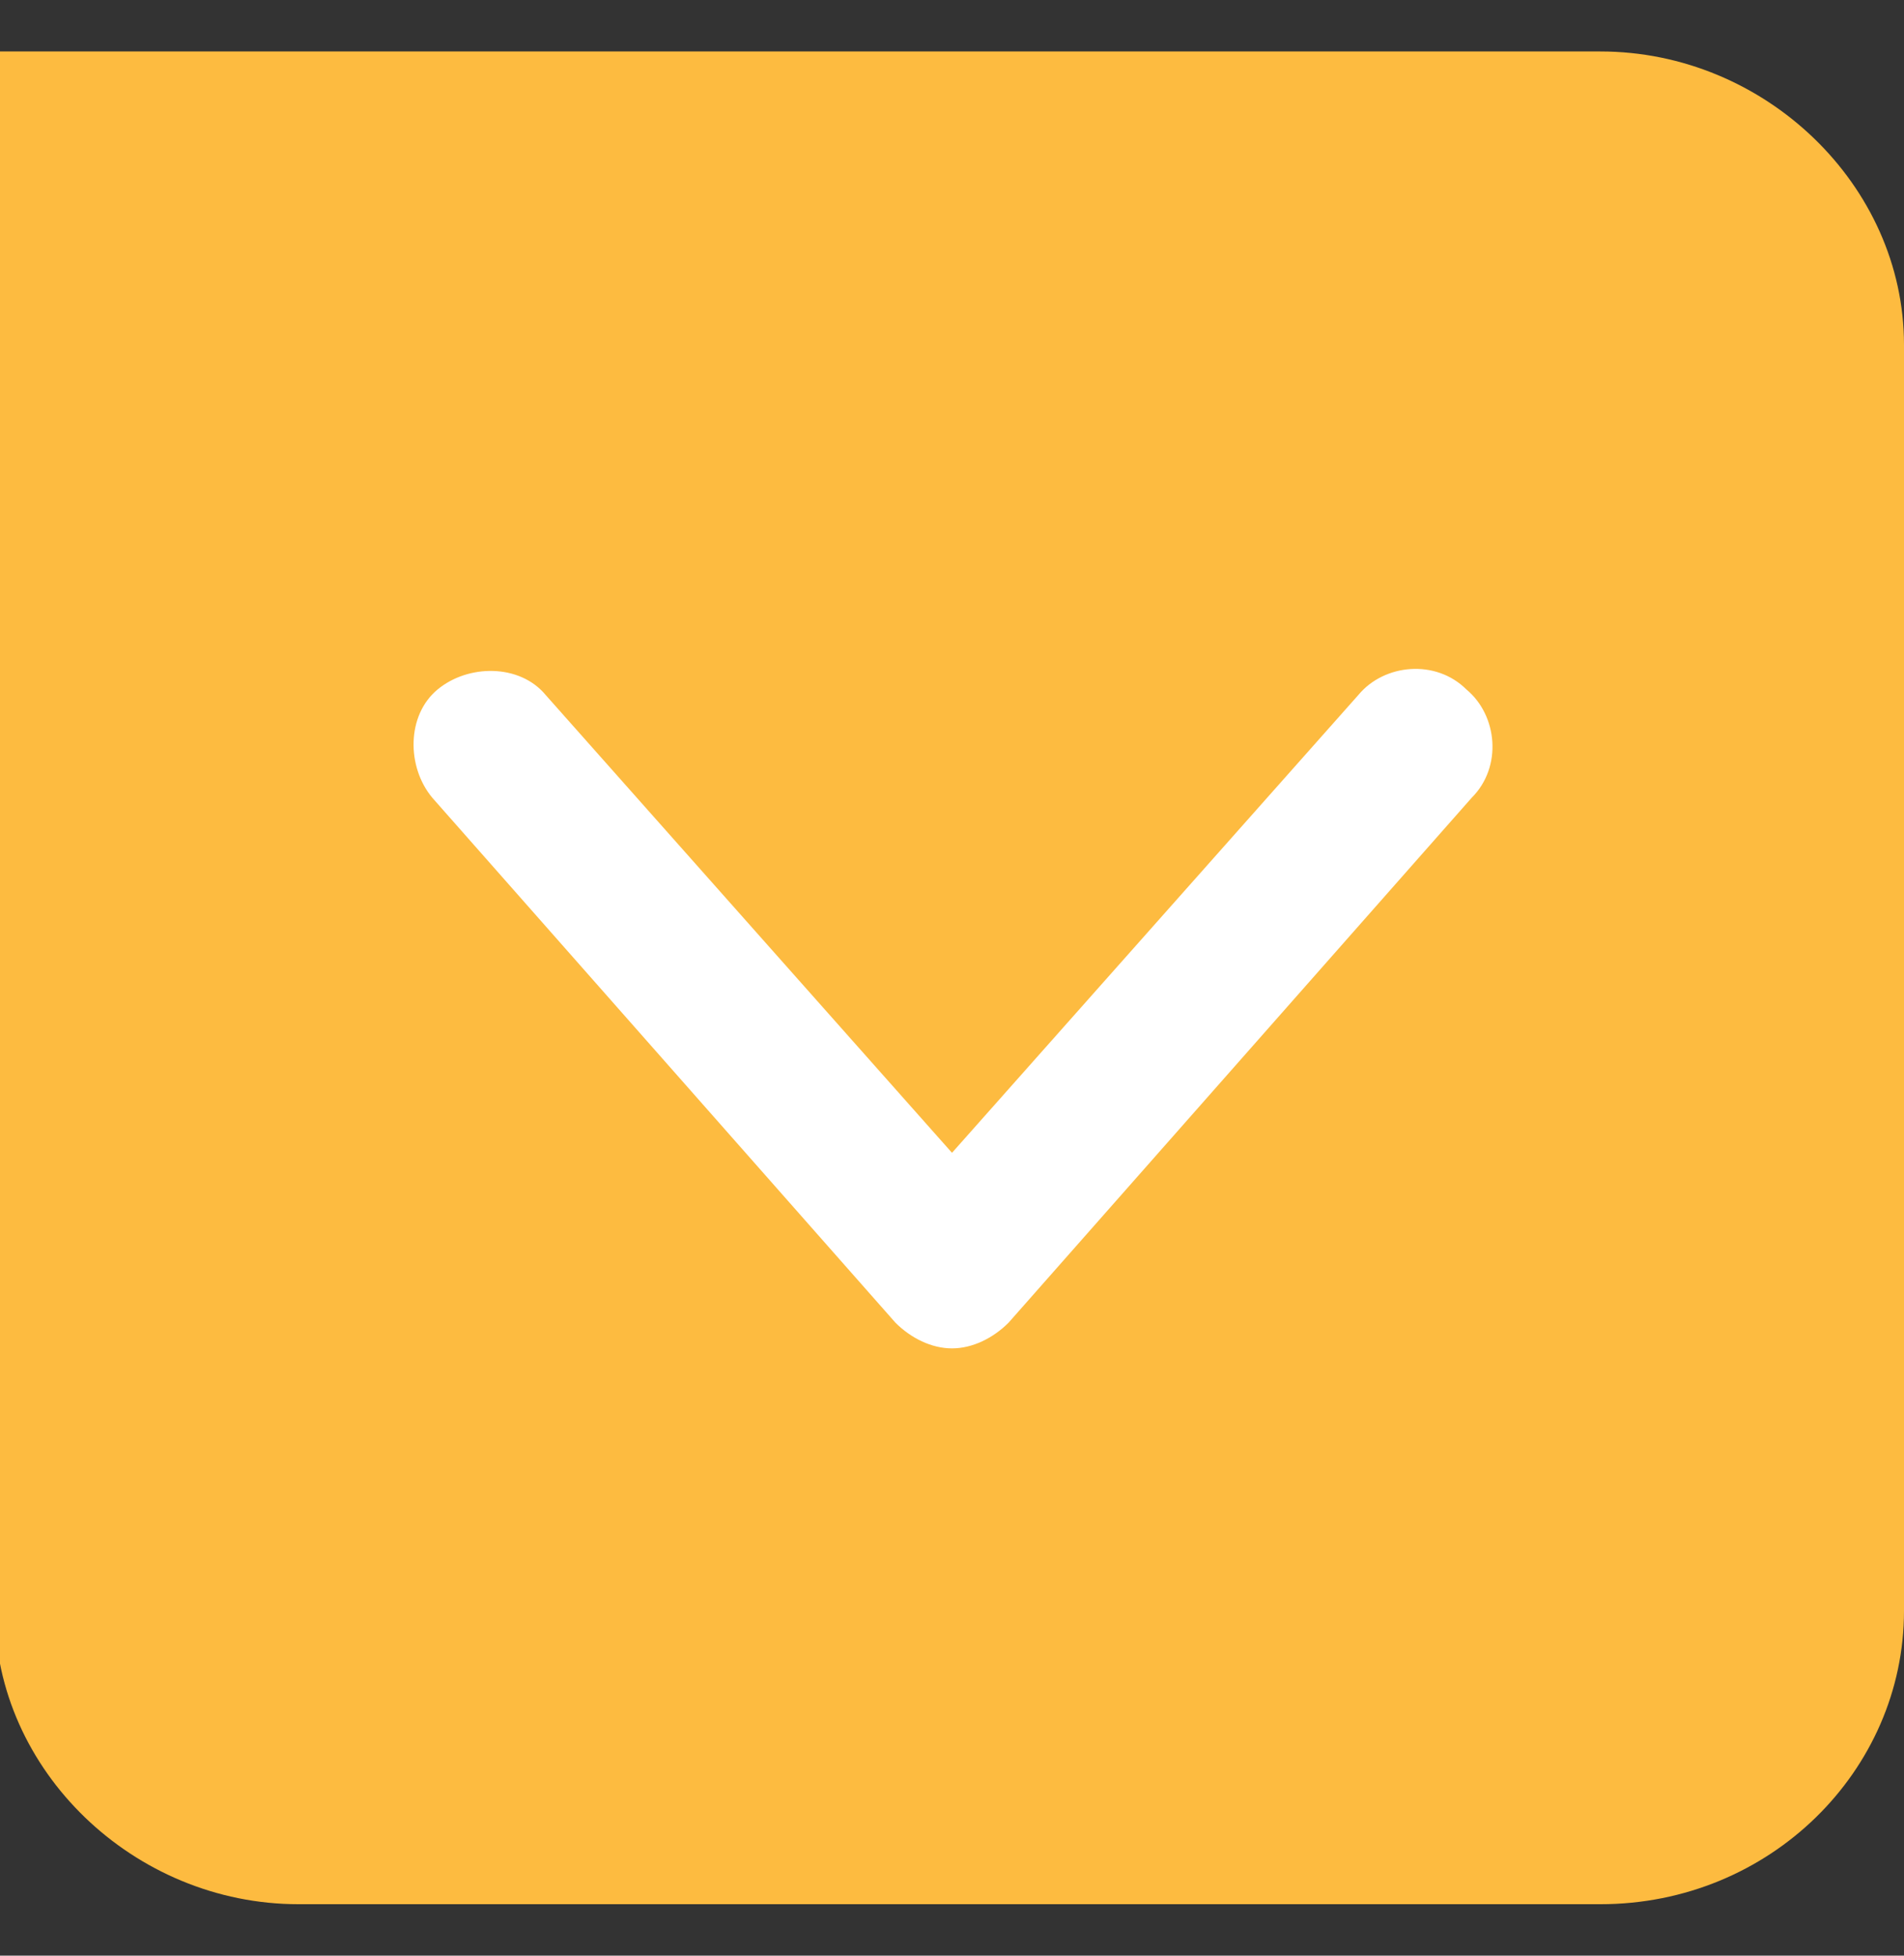
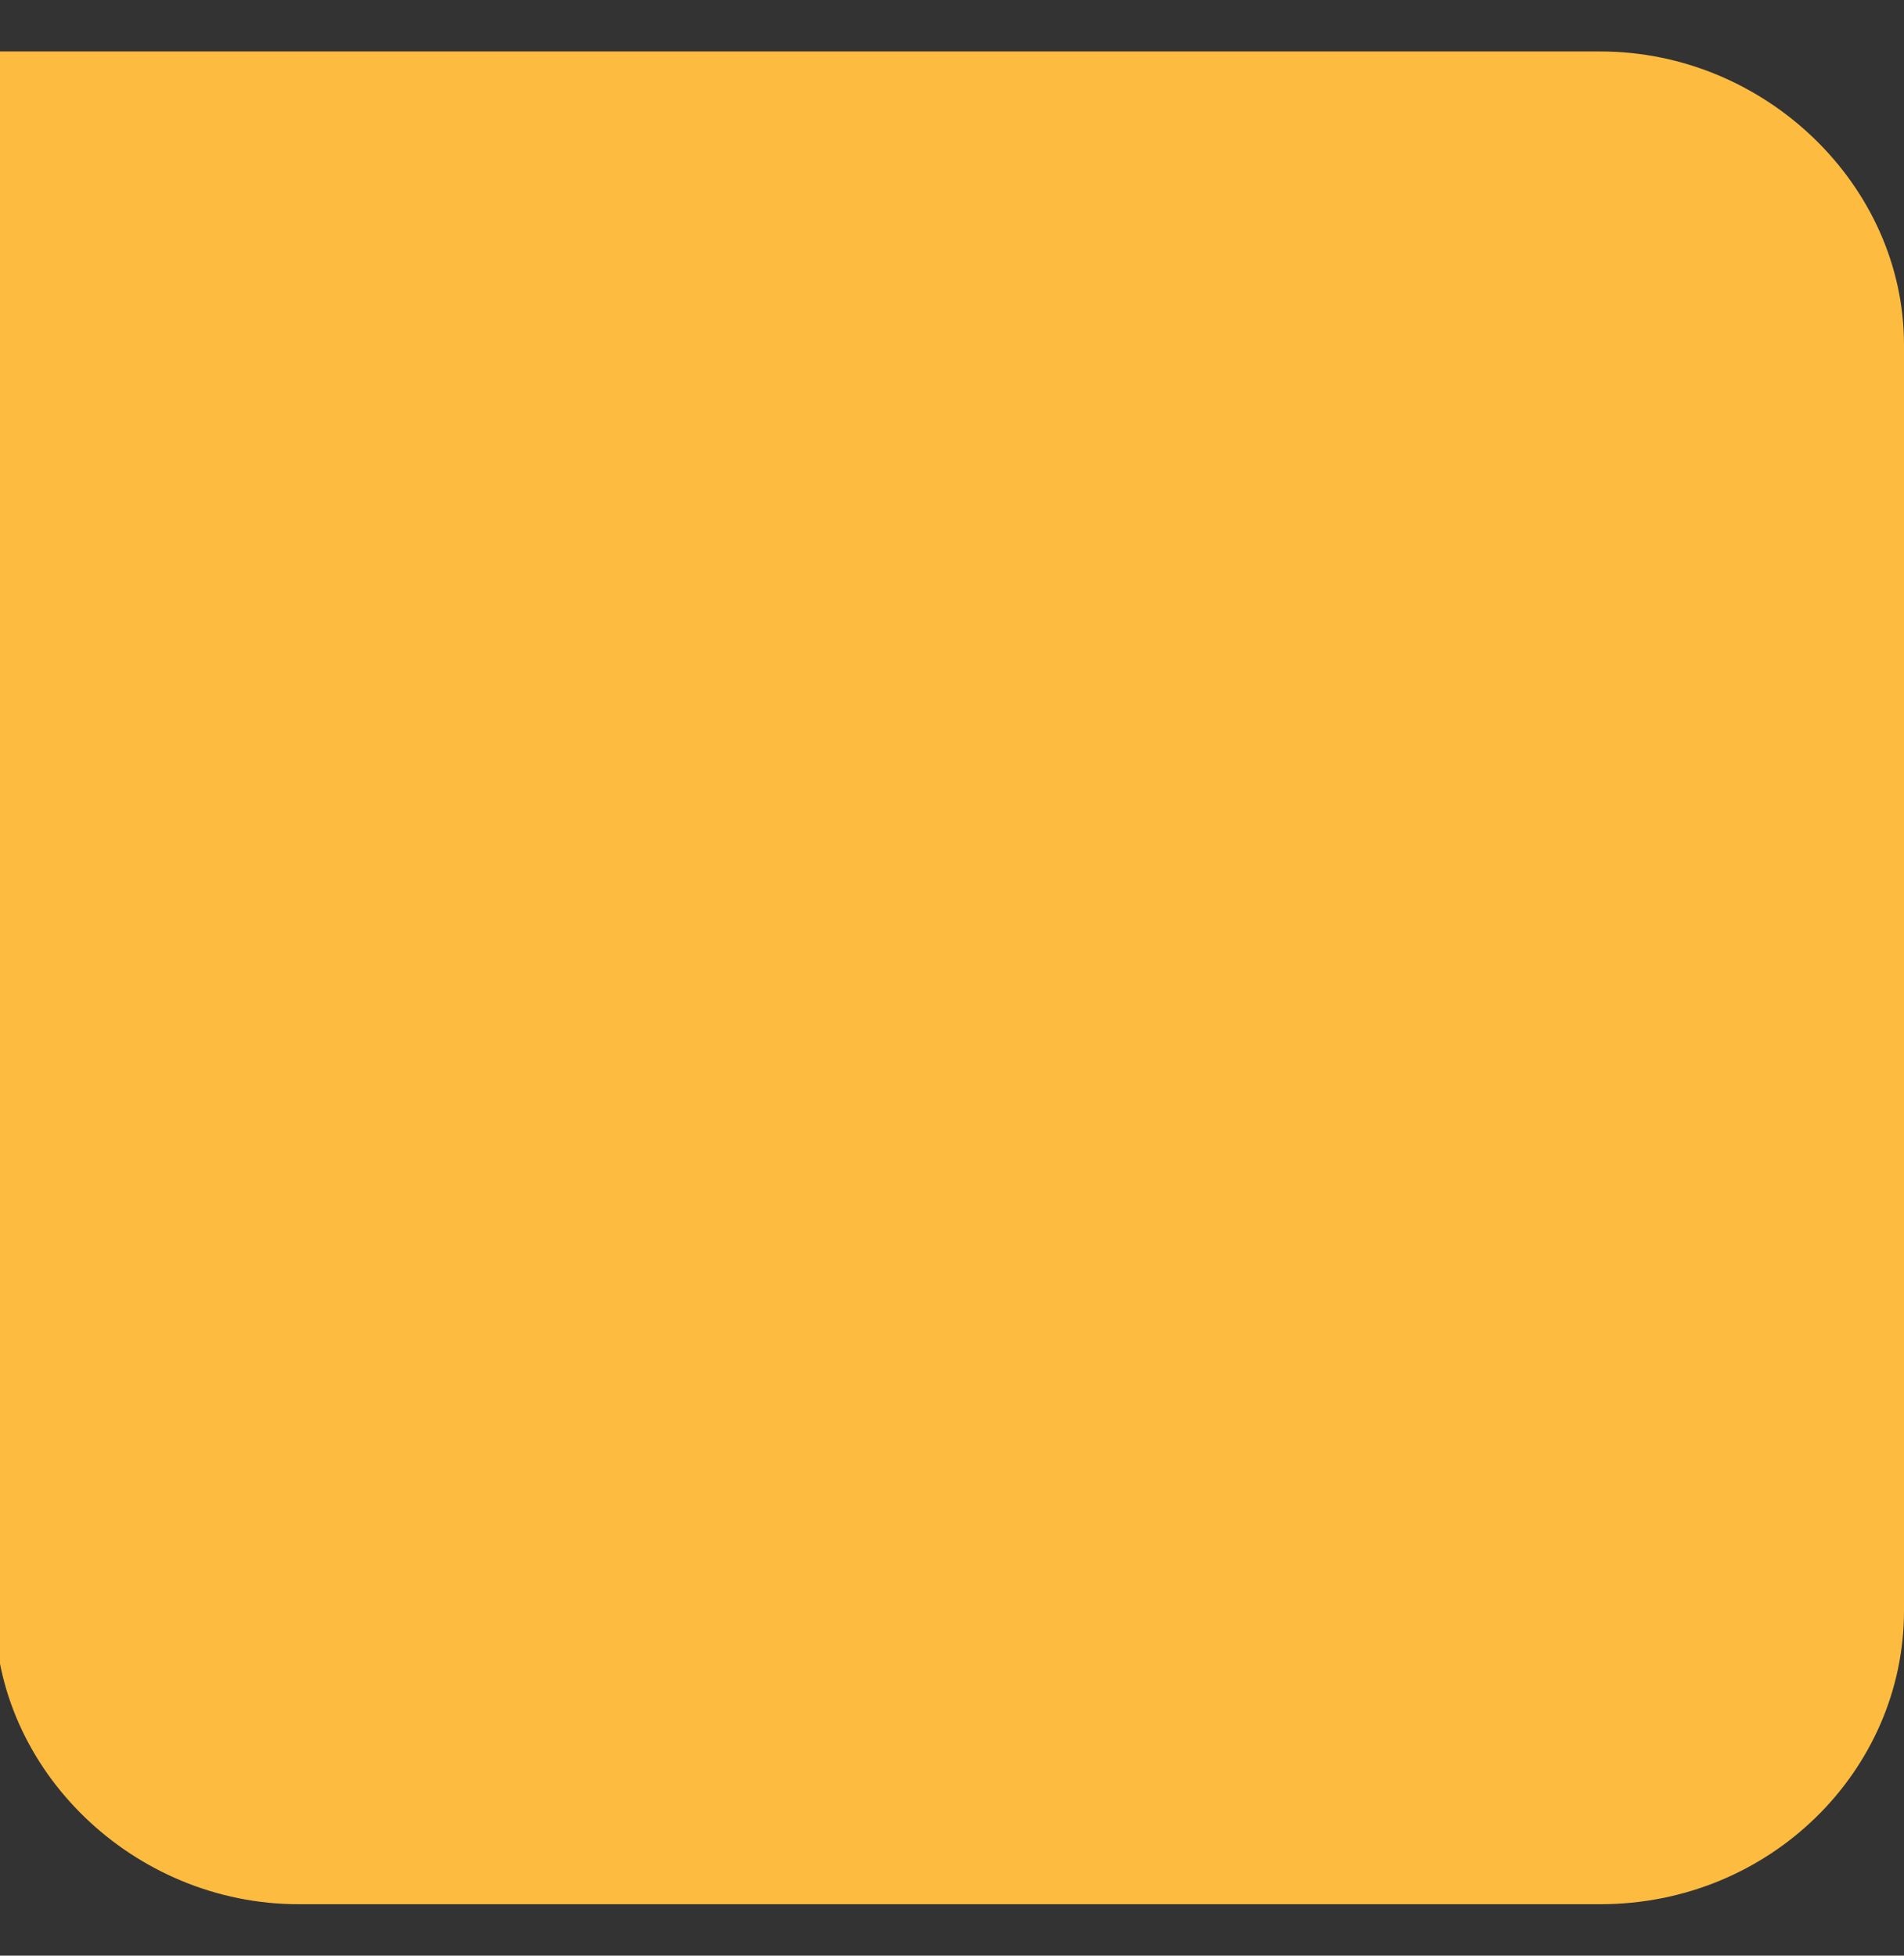
<svg xmlns="http://www.w3.org/2000/svg" version="1.1" id="Layer_1" x="0px" y="0px" viewBox="0 0 37 38" style="enable-background:new 0 0 37 38;" xml:space="preserve">
  <rect x="0" y="0" width="37" height="38" fill="#333333" stroke="none" />
  <style type="text/css">
	.st0{fill-rule:evenodd;clip-rule:evenodd;fill:#FDBB40;}
	.st1{fill:#FFFFFF;}
</style>
  <title>Gumb enter</title>
  <g id="Gumb-enter" transform="translate(840.5, 849) rotate(-270) translate(-840.5, -849) translate(822, 831)">
    <path id="Fill-17-Copy" class="st0" d="M-829.5,858.5v-31.1c0-3.2,2.6-5.9,5.7-5.9h24.6c3.1,0,5.7,2.6,5.7,5.9v25.3   c0,3.2-2.6,5.9-5.7,5.9L-829.5,858.5" />
-     <path class="st1" d="M-804.3,840c0,0.4-0.2,0.8-0.5,1.1l-10.2,9c-0.6,0.5-1.6,0.5-2.1-0.1c-0.5-0.6-0.5-1.6,0.1-2.1l8.9-7.9   l-8.9-7.9c-0.6-0.5-0.7-1.5-0.1-2.1c0.5-0.6,1.5-0.7,2.1-0.1l10.2,9C-804.5,839.2-804.3,839.6-804.3,840z" />
  </g>
</svg>